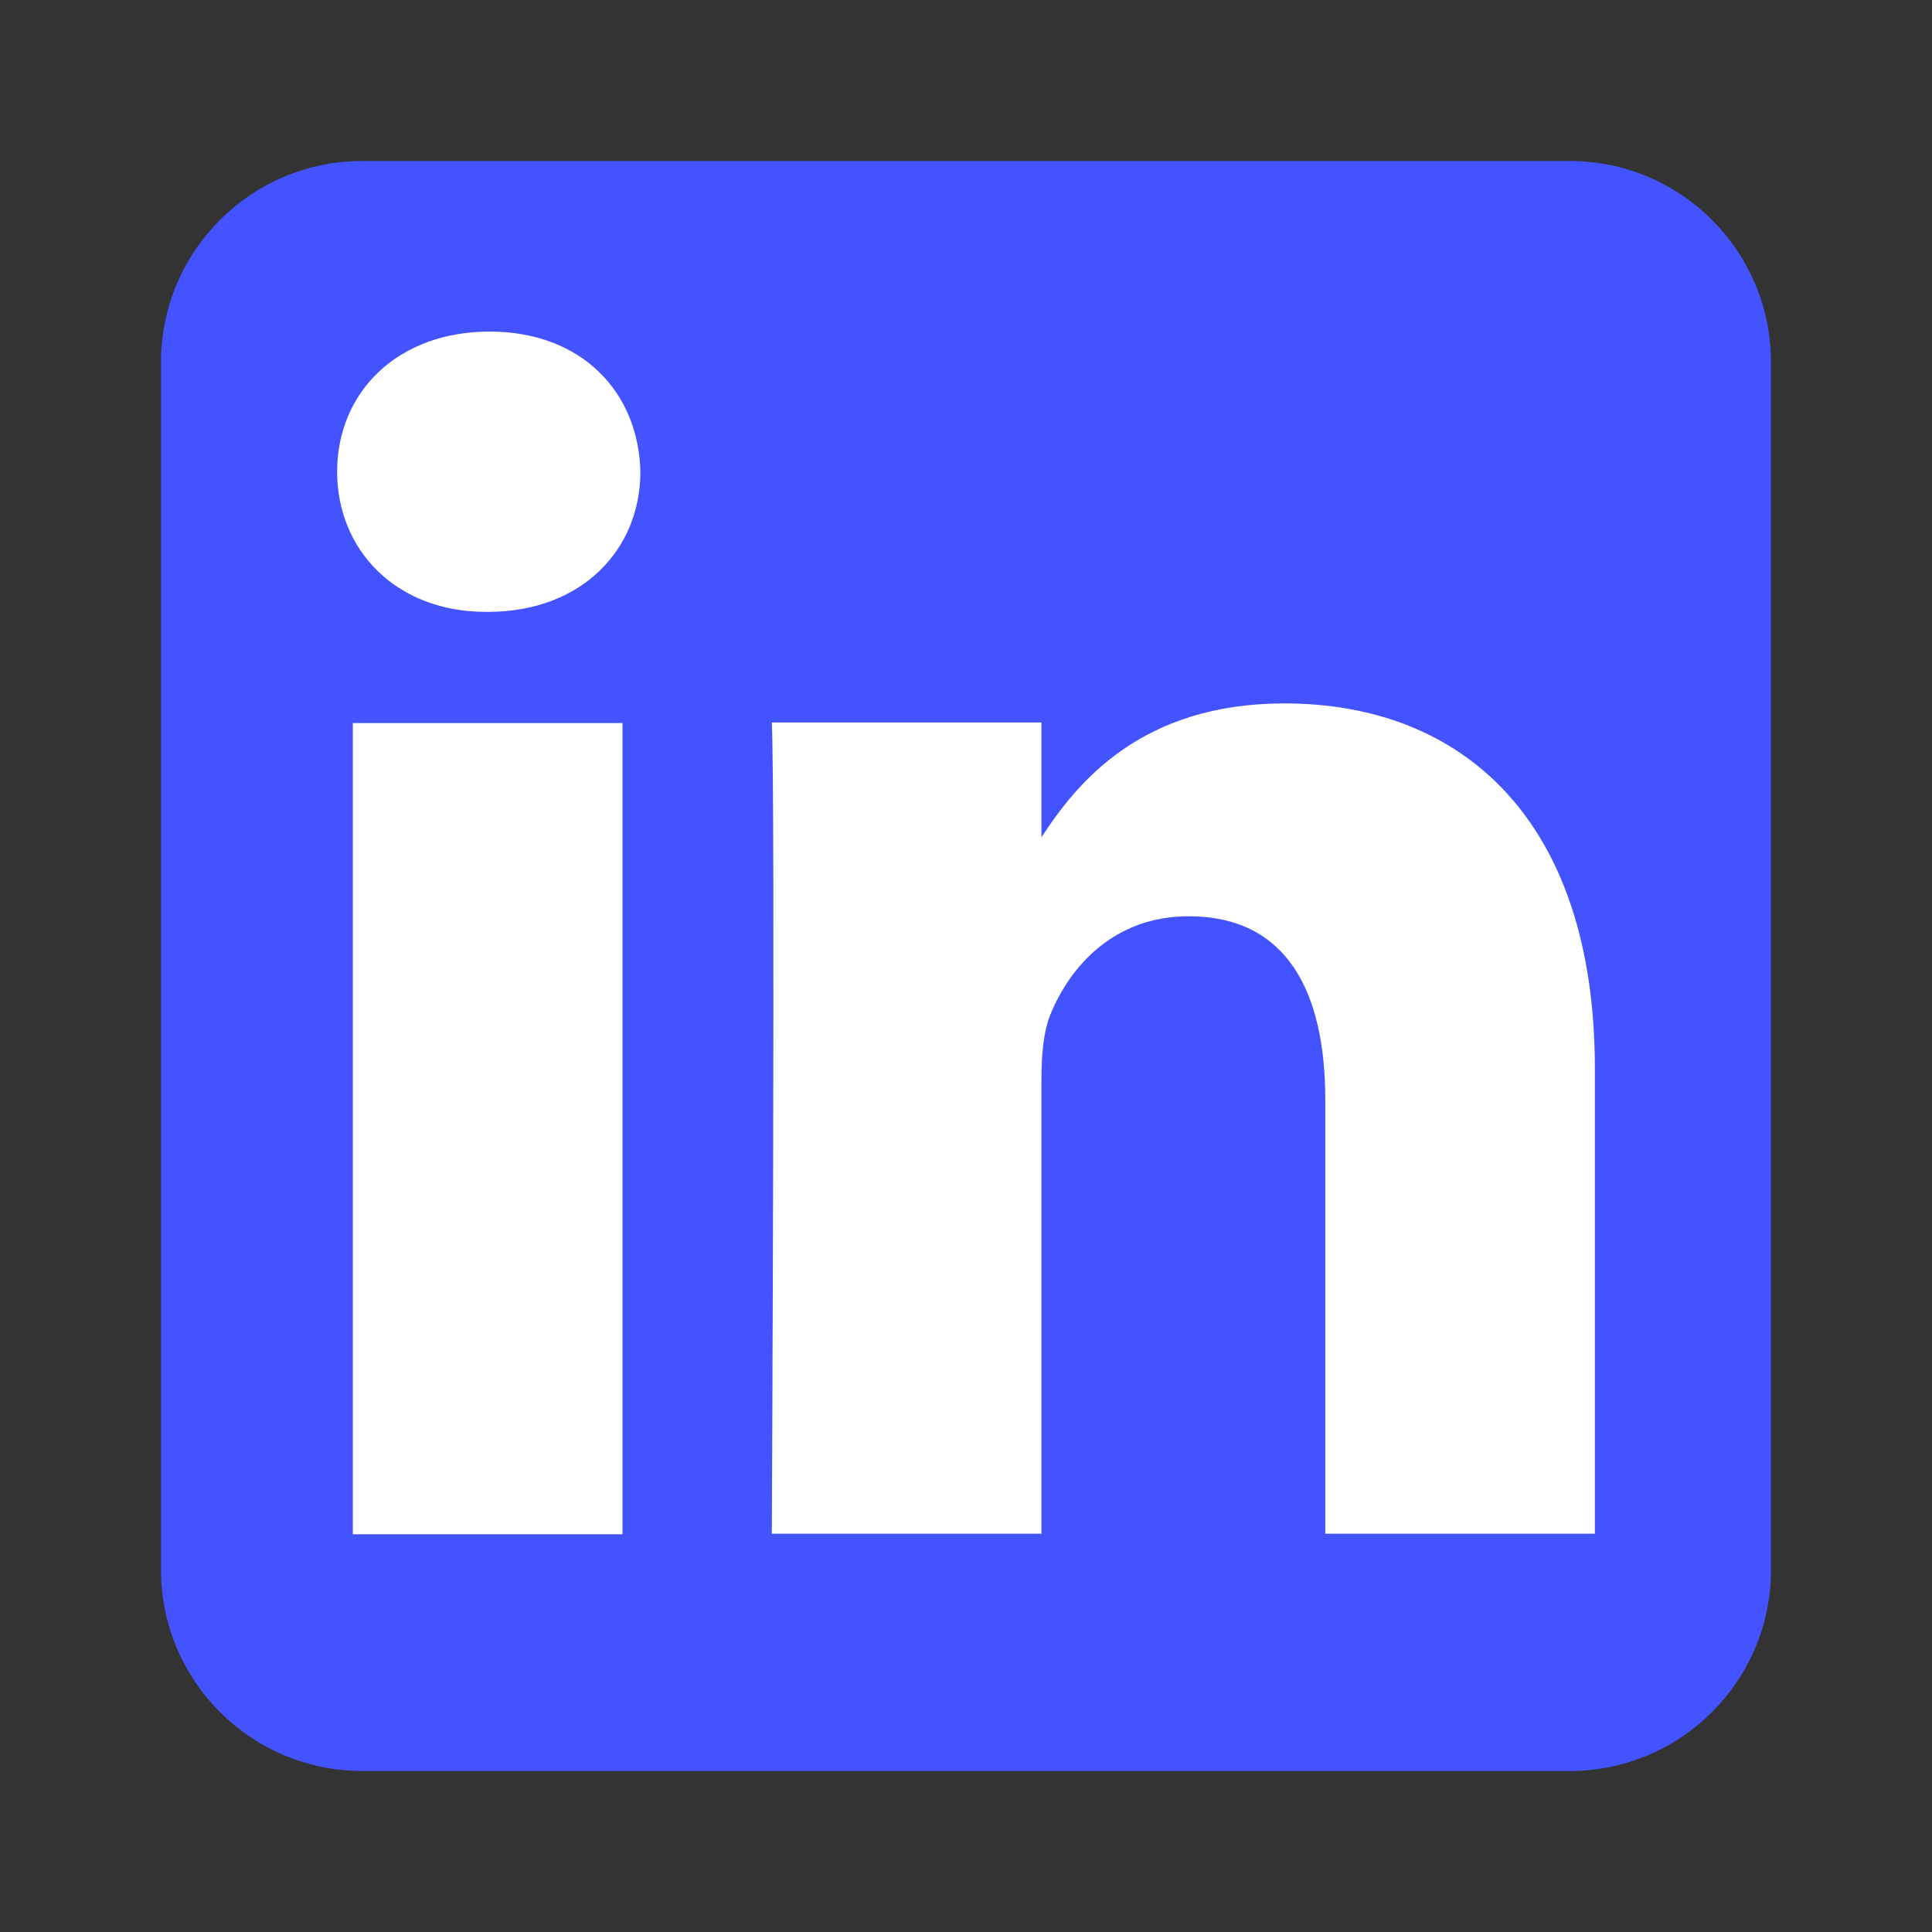
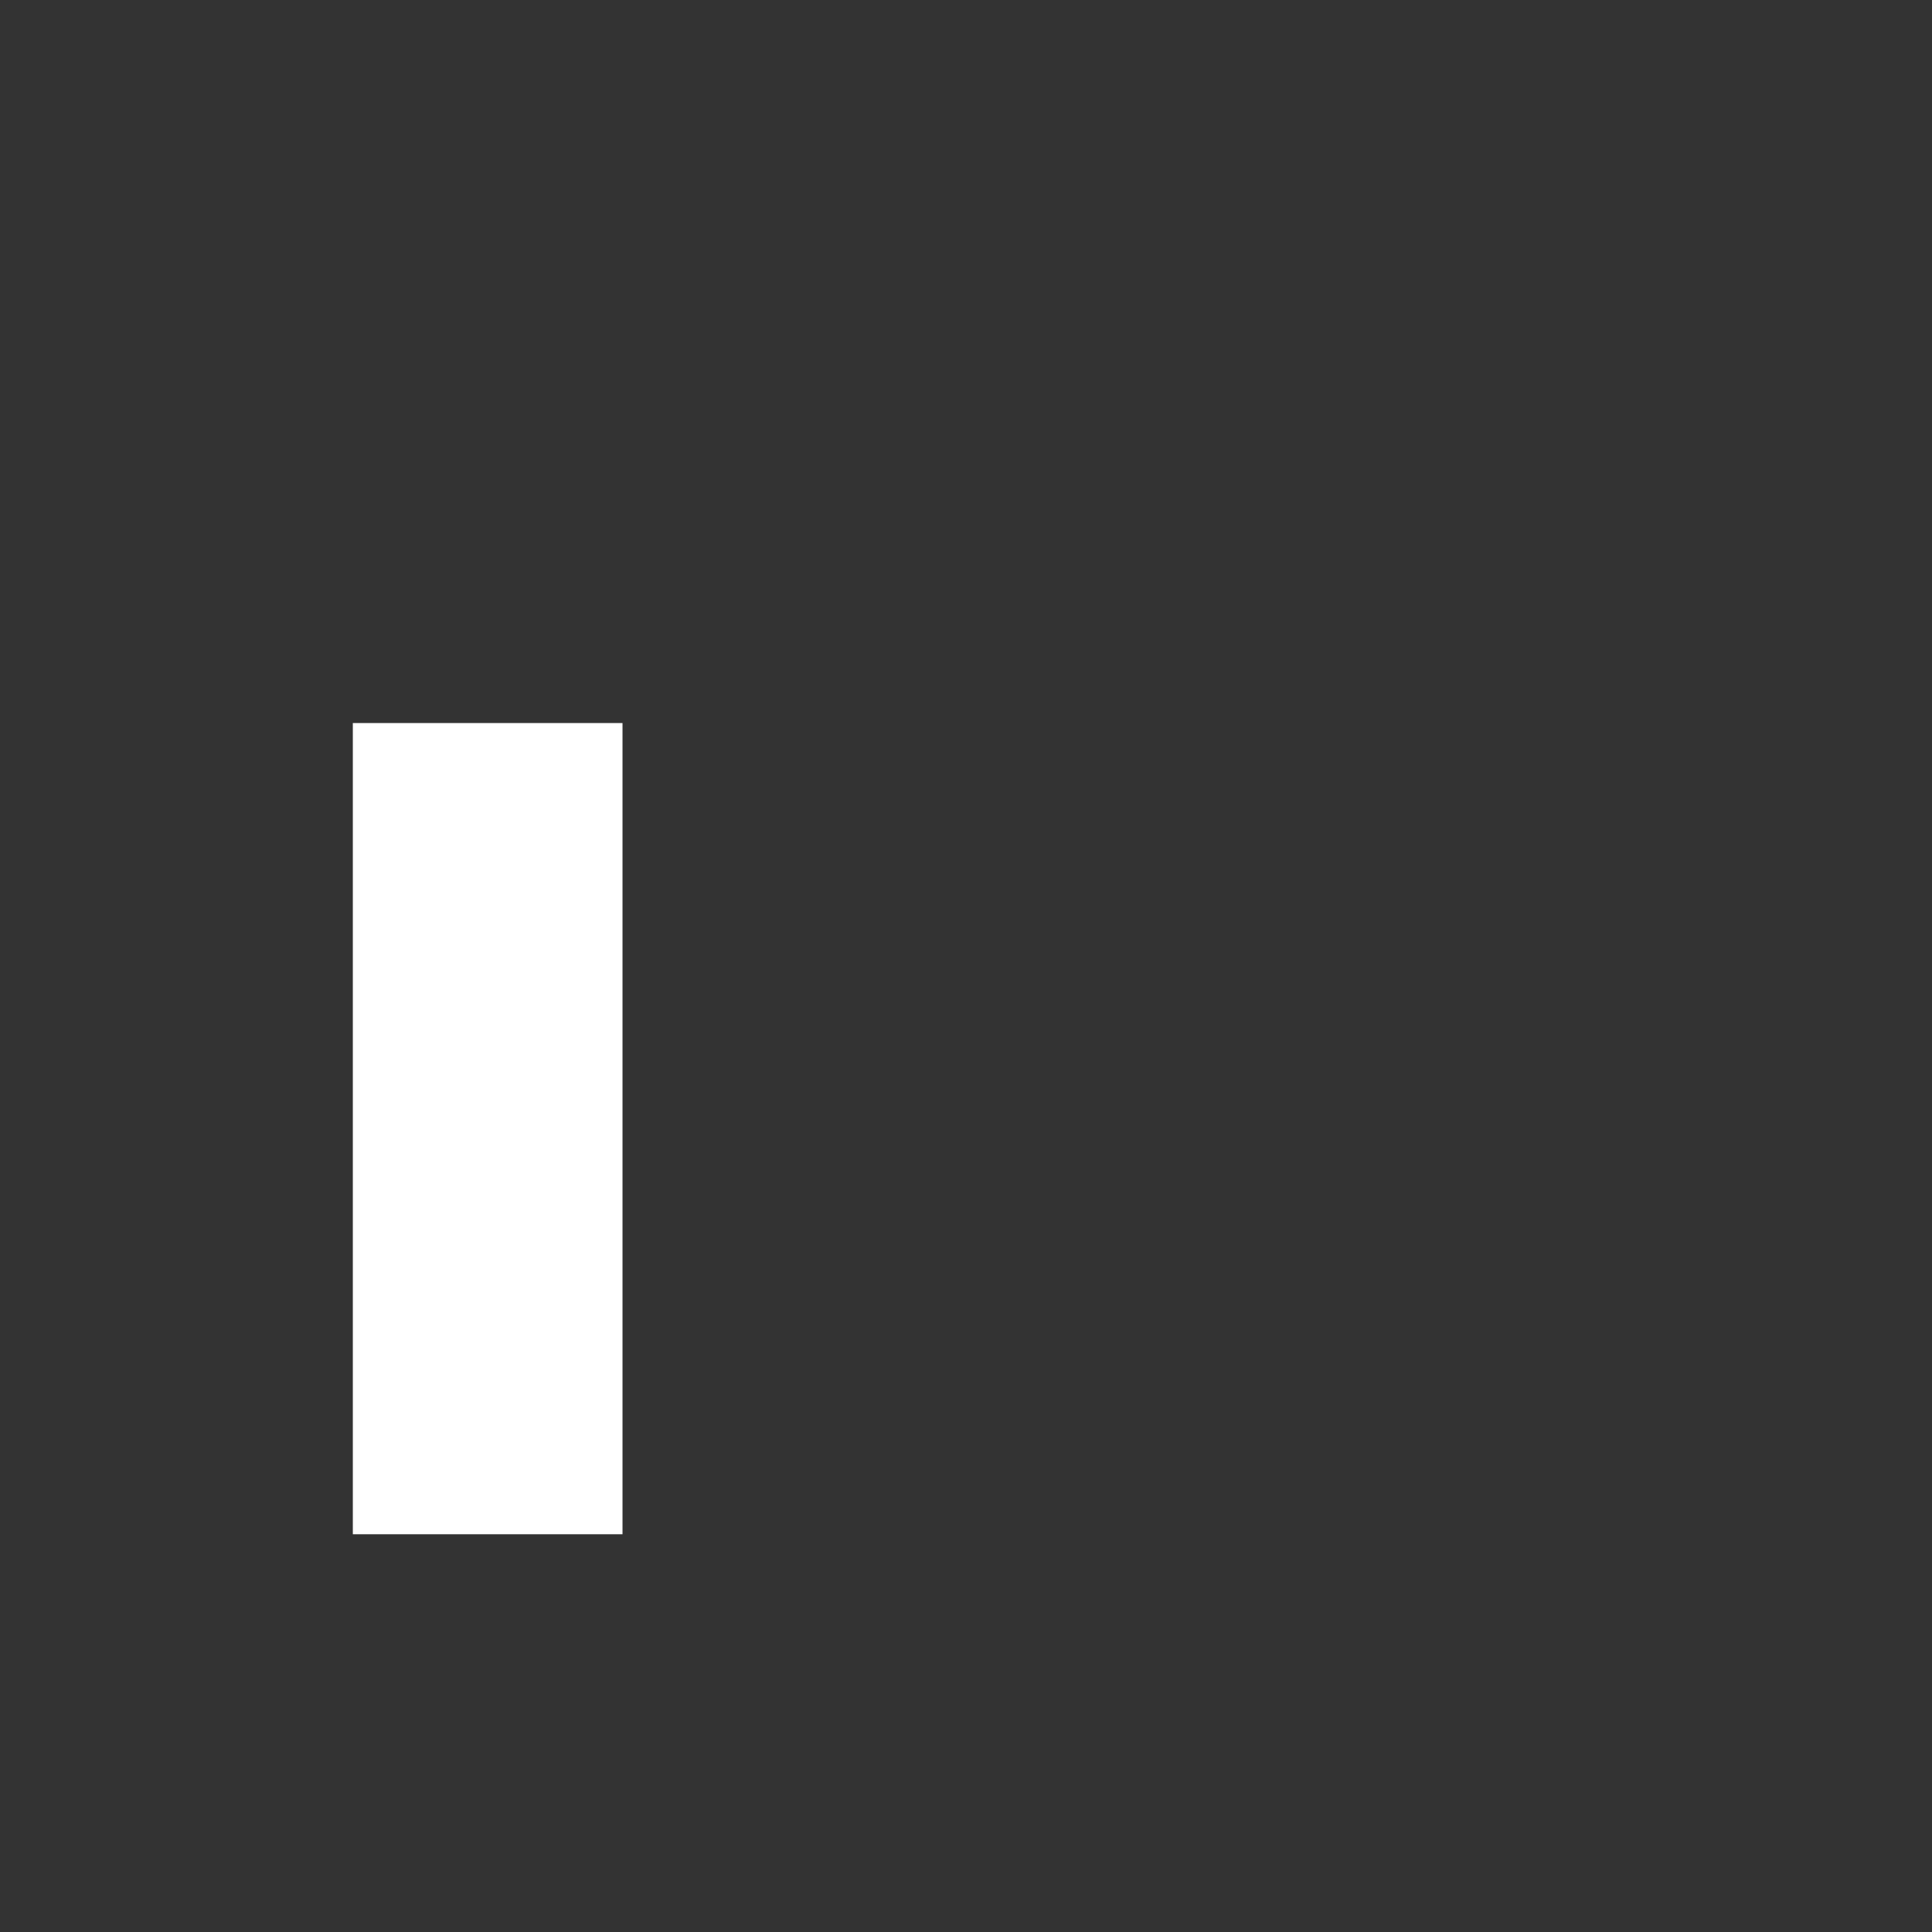
<svg xmlns="http://www.w3.org/2000/svg" width="24" height="24" viewBox="0 0 24 24" fill="none">
  <rect x="0" y="0" width="24" height="24" fill="#333333" stroke="none" />
-   <path fill-rule="evenodd" clip-rule="evenodd" d="M22 4.5C22 3.12 20.88 2 19.5 2H4.5C3.12 2 2 3.12 2 4.5V19.5C2 20.88 3.12 22 4.5 22H19.5C20.88 22 22 20.88 22 19.5V4.5Z" fill="#4353FF" />
  <path d="M7.733 8.982H4.383V19.059H7.733V8.982Z" fill="white" />
-   <path d="M6.082 4.119C4.936 4.119 4.188 4.873 4.188 5.86C4.188 6.827 4.914 7.601 6.038 7.601H6.06C7.228 7.601 7.955 6.827 7.955 5.86C7.933 4.873 7.228 4.119 6.082 4.119V4.119Z" fill="white" />
-   <path d="M15.956 8.738C14.179 8.738 13.383 9.716 12.937 10.402V8.975H9.588C9.632 9.92 9.588 19.052 9.588 19.052H12.937V13.424C12.937 13.123 12.959 12.822 13.047 12.607C13.289 12.005 13.841 11.382 14.766 11.382C15.977 11.382 16.463 12.306 16.463 13.66V19.052H19.812V13.273C19.812 10.178 18.159 8.738 15.956 8.738V8.738Z" fill="white" />
</svg>